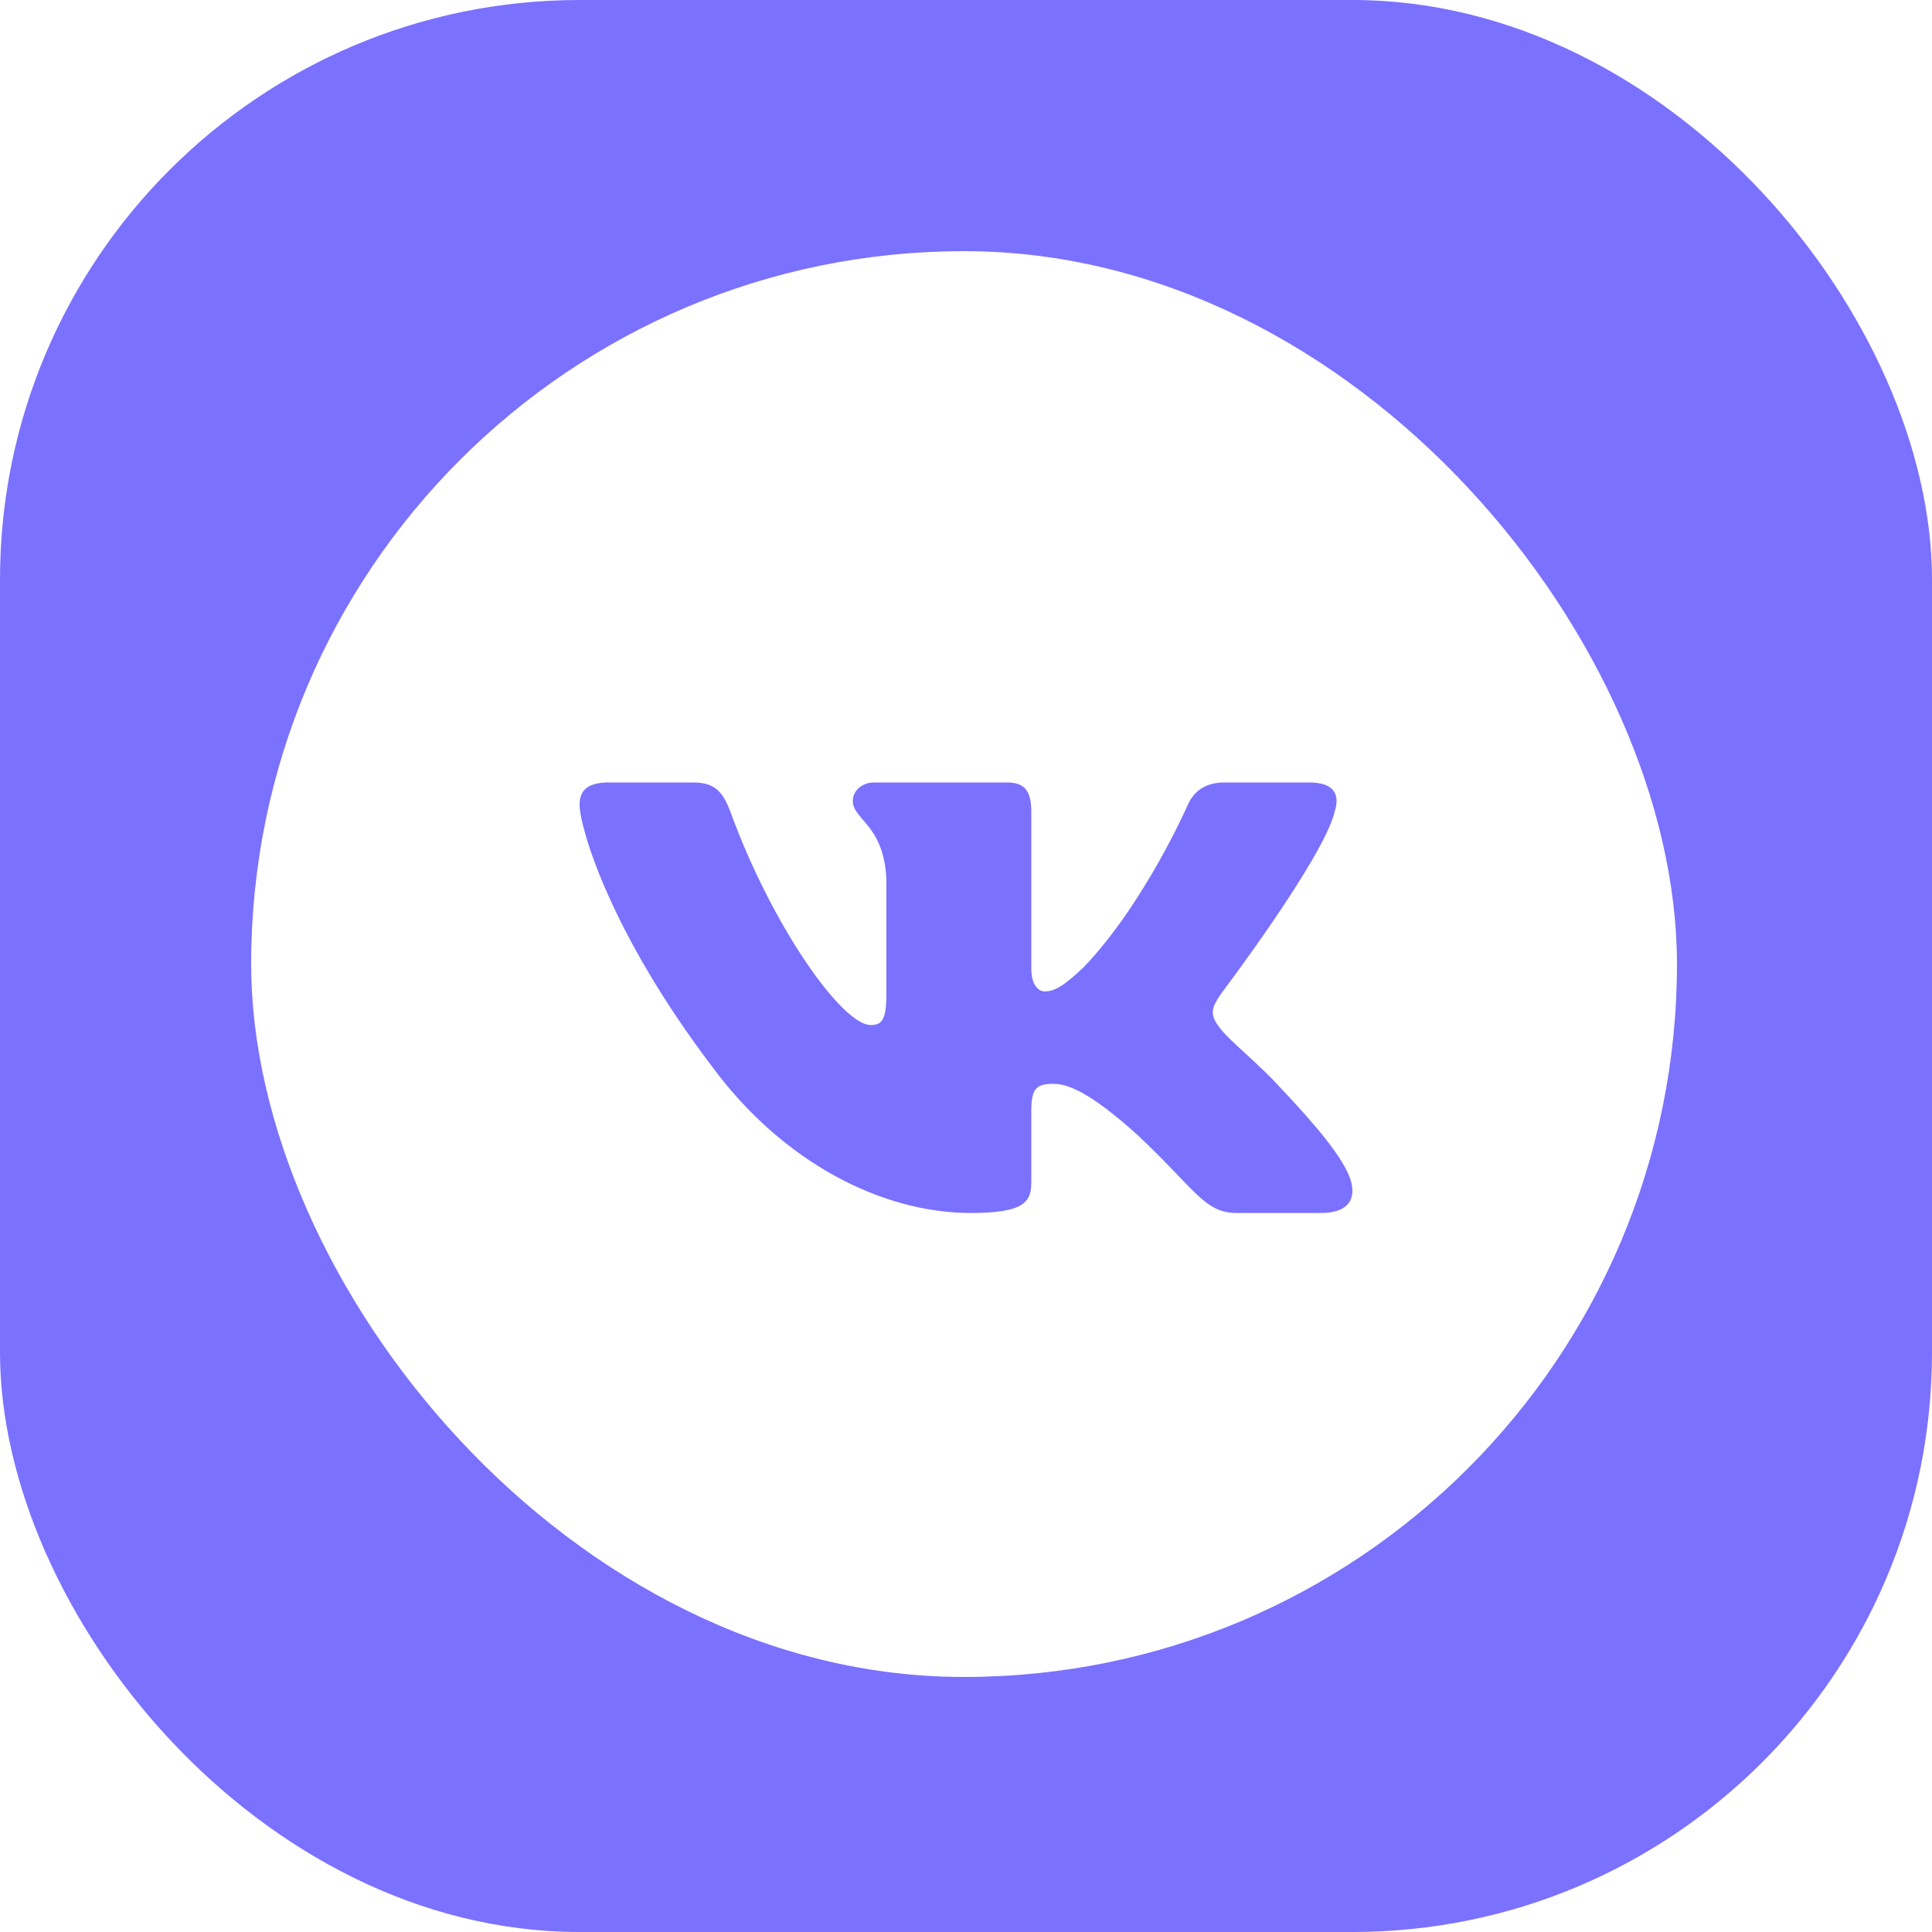
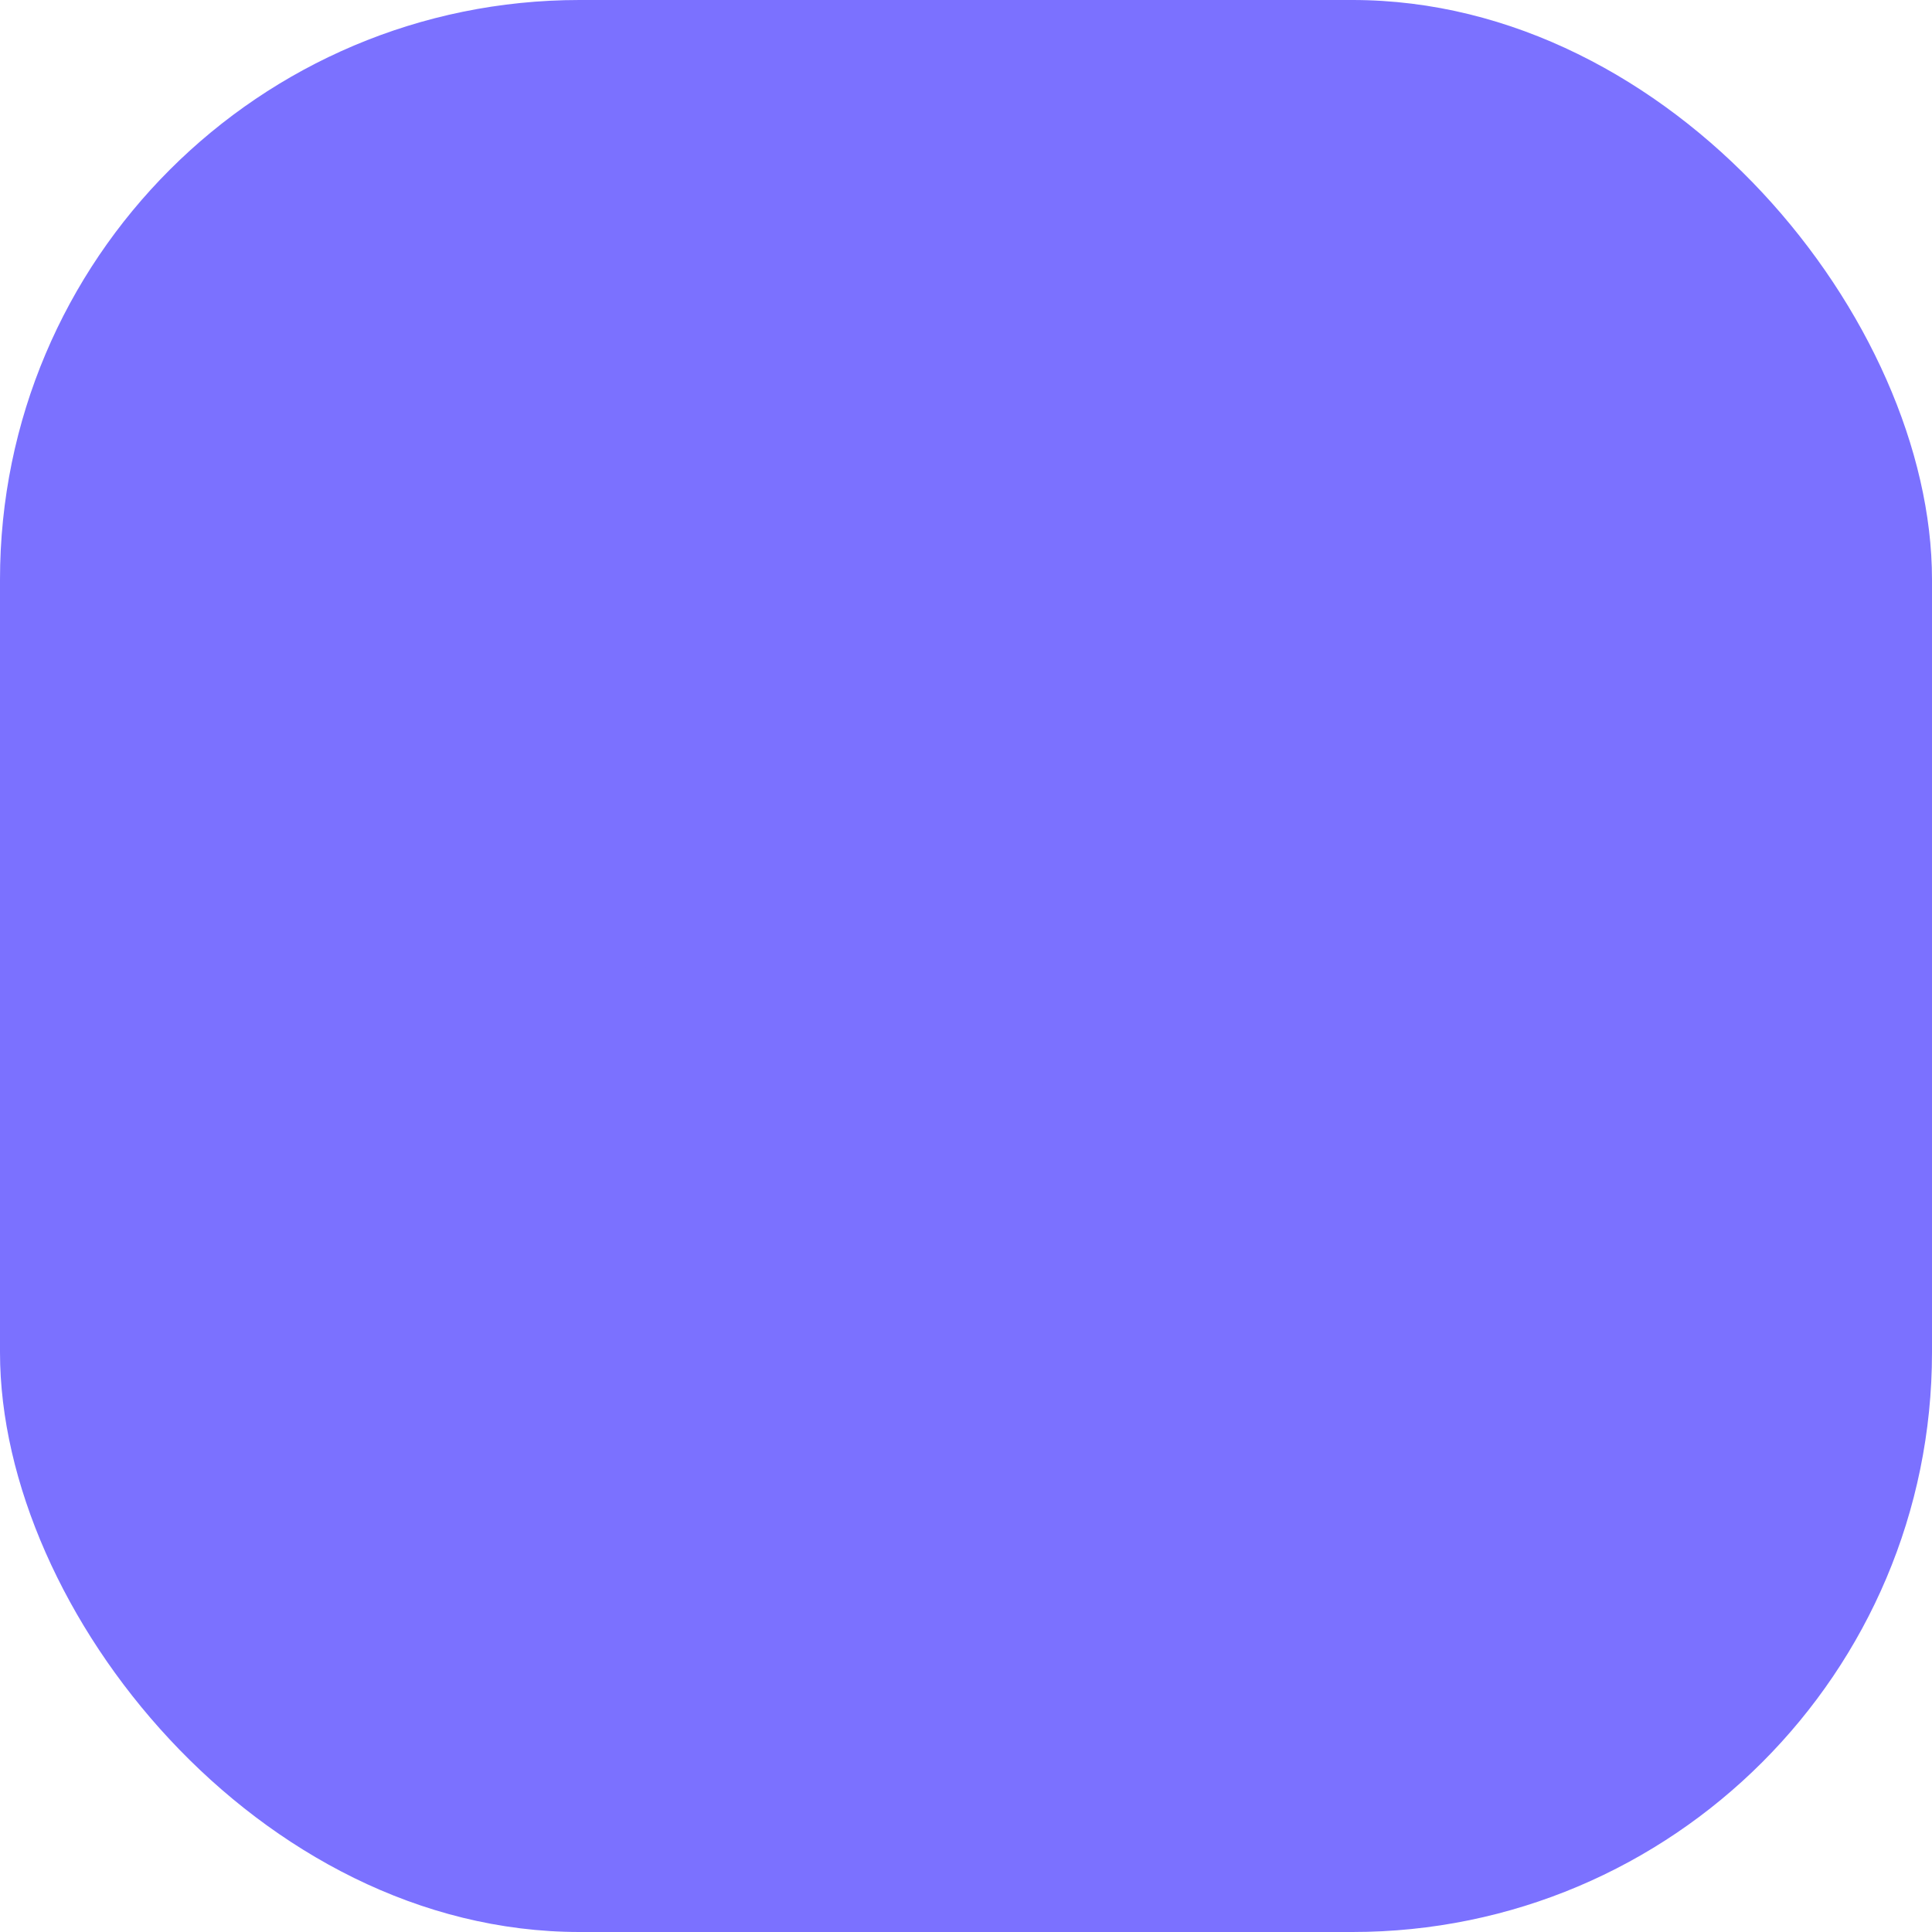
<svg xmlns="http://www.w3.org/2000/svg" width="100" height="100" viewBox="0 0 100 100" fill="none">
  <rect width="100" height="100" rx="30" fill="#7B71FF" />
-   <rect x="13" y="13" width="73.799" height="73.799" rx="36.9" fill="white" />
  <g filter="url(#filter0_i_209_705)">
-     <path fill-rule="evenodd" clip-rule="evenodd" d="M69.082 41.509C69.36 40.639 69.082 40 67.759 40H63.383C62.27 40 61.757 40.552 61.479 41.161C61.479 41.161 59.254 46.249 56.101 49.554C55.081 50.511 54.617 50.816 54.061 50.816C53.783 50.816 53.38 50.511 53.38 49.641V41.509C53.38 40.465 53.057 40 52.13 40H45.254C44.558 40 44.14 40.484 44.14 40.944C44.14 41.933 45.716 42.161 45.879 44.945V50.99C45.879 52.315 45.623 52.555 45.067 52.555C43.584 52.555 39.975 47.444 37.835 41.596C37.416 40.459 36.995 40 35.876 40H31.5C30.25 40 30 40.552 30 41.161C30 42.248 31.484 47.641 36.908 54.773C40.524 59.644 45.619 62.284 50.255 62.284C53.036 62.284 53.38 61.698 53.38 60.688V57.006C53.38 55.834 53.644 55.599 54.525 55.599C55.174 55.599 56.286 55.904 58.883 58.252C61.85 61.036 62.339 62.284 64.008 62.284H68.384C69.634 62.284 70.259 61.698 69.899 60.541C69.504 59.387 68.088 57.714 66.208 55.73C65.188 54.599 63.658 53.382 63.194 52.773C62.545 51.99 62.731 51.642 63.194 50.946C63.194 50.946 68.526 43.901 69.082 41.509Z" fill="#7B71FF" />
+     <path fill-rule="evenodd" clip-rule="evenodd" d="M69.082 41.509C69.36 40.639 69.082 40 67.759 40H63.383C62.27 40 61.757 40.552 61.479 41.161C61.479 41.161 59.254 46.249 56.101 49.554C55.081 50.511 54.617 50.816 54.061 50.816C53.783 50.816 53.38 50.511 53.38 49.641C53.38 40.465 53.057 40 52.13 40H45.254C44.558 40 44.14 40.484 44.14 40.944C44.14 41.933 45.716 42.161 45.879 44.945V50.99C45.879 52.315 45.623 52.555 45.067 52.555C43.584 52.555 39.975 47.444 37.835 41.596C37.416 40.459 36.995 40 35.876 40H31.5C30.25 40 30 40.552 30 41.161C30 42.248 31.484 47.641 36.908 54.773C40.524 59.644 45.619 62.284 50.255 62.284C53.036 62.284 53.38 61.698 53.38 60.688V57.006C53.38 55.834 53.644 55.599 54.525 55.599C55.174 55.599 56.286 55.904 58.883 58.252C61.85 61.036 62.339 62.284 64.008 62.284H68.384C69.634 62.284 70.259 61.698 69.899 60.541C69.504 59.387 68.088 57.714 66.208 55.73C65.188 54.599 63.658 53.382 63.194 52.773C62.545 51.99 62.731 51.642 63.194 50.946C63.194 50.946 68.526 43.901 69.082 41.509Z" fill="#7B71FF" />
  </g>
  <defs>
    <filter id="filter0_i_209_705" x="27" y="27" width="45" height="45.5" filterUnits="userSpaceOnUse" color-interpolation-filters="sRGB">
      <feFlood flood-opacity="0" result="BackgroundImageFix" />
      <feBlend mode="normal" in="SourceGraphic" in2="BackgroundImageFix" result="shape" />
      <feColorMatrix in="SourceAlpha" type="matrix" values="0 0 0 0 0 0 0 0 0 0 0 0 0 0 0 0 0 0 127 0" result="hardAlpha" />
      <feOffset dy="0.5" />
      <feGaussianBlur stdDeviation="1.25" />
      <feComposite in2="hardAlpha" operator="arithmetic" k2="-1" k3="1" />
      <feColorMatrix type="matrix" values="0 0 0 0 0 0 0 0 0 0 0 0 0 0 0 0 0 0 0.1 0" />
      <feBlend mode="normal" in2="shape" result="effect1_innerShadow_209_705" />
    </filter>
  </defs>
</svg>